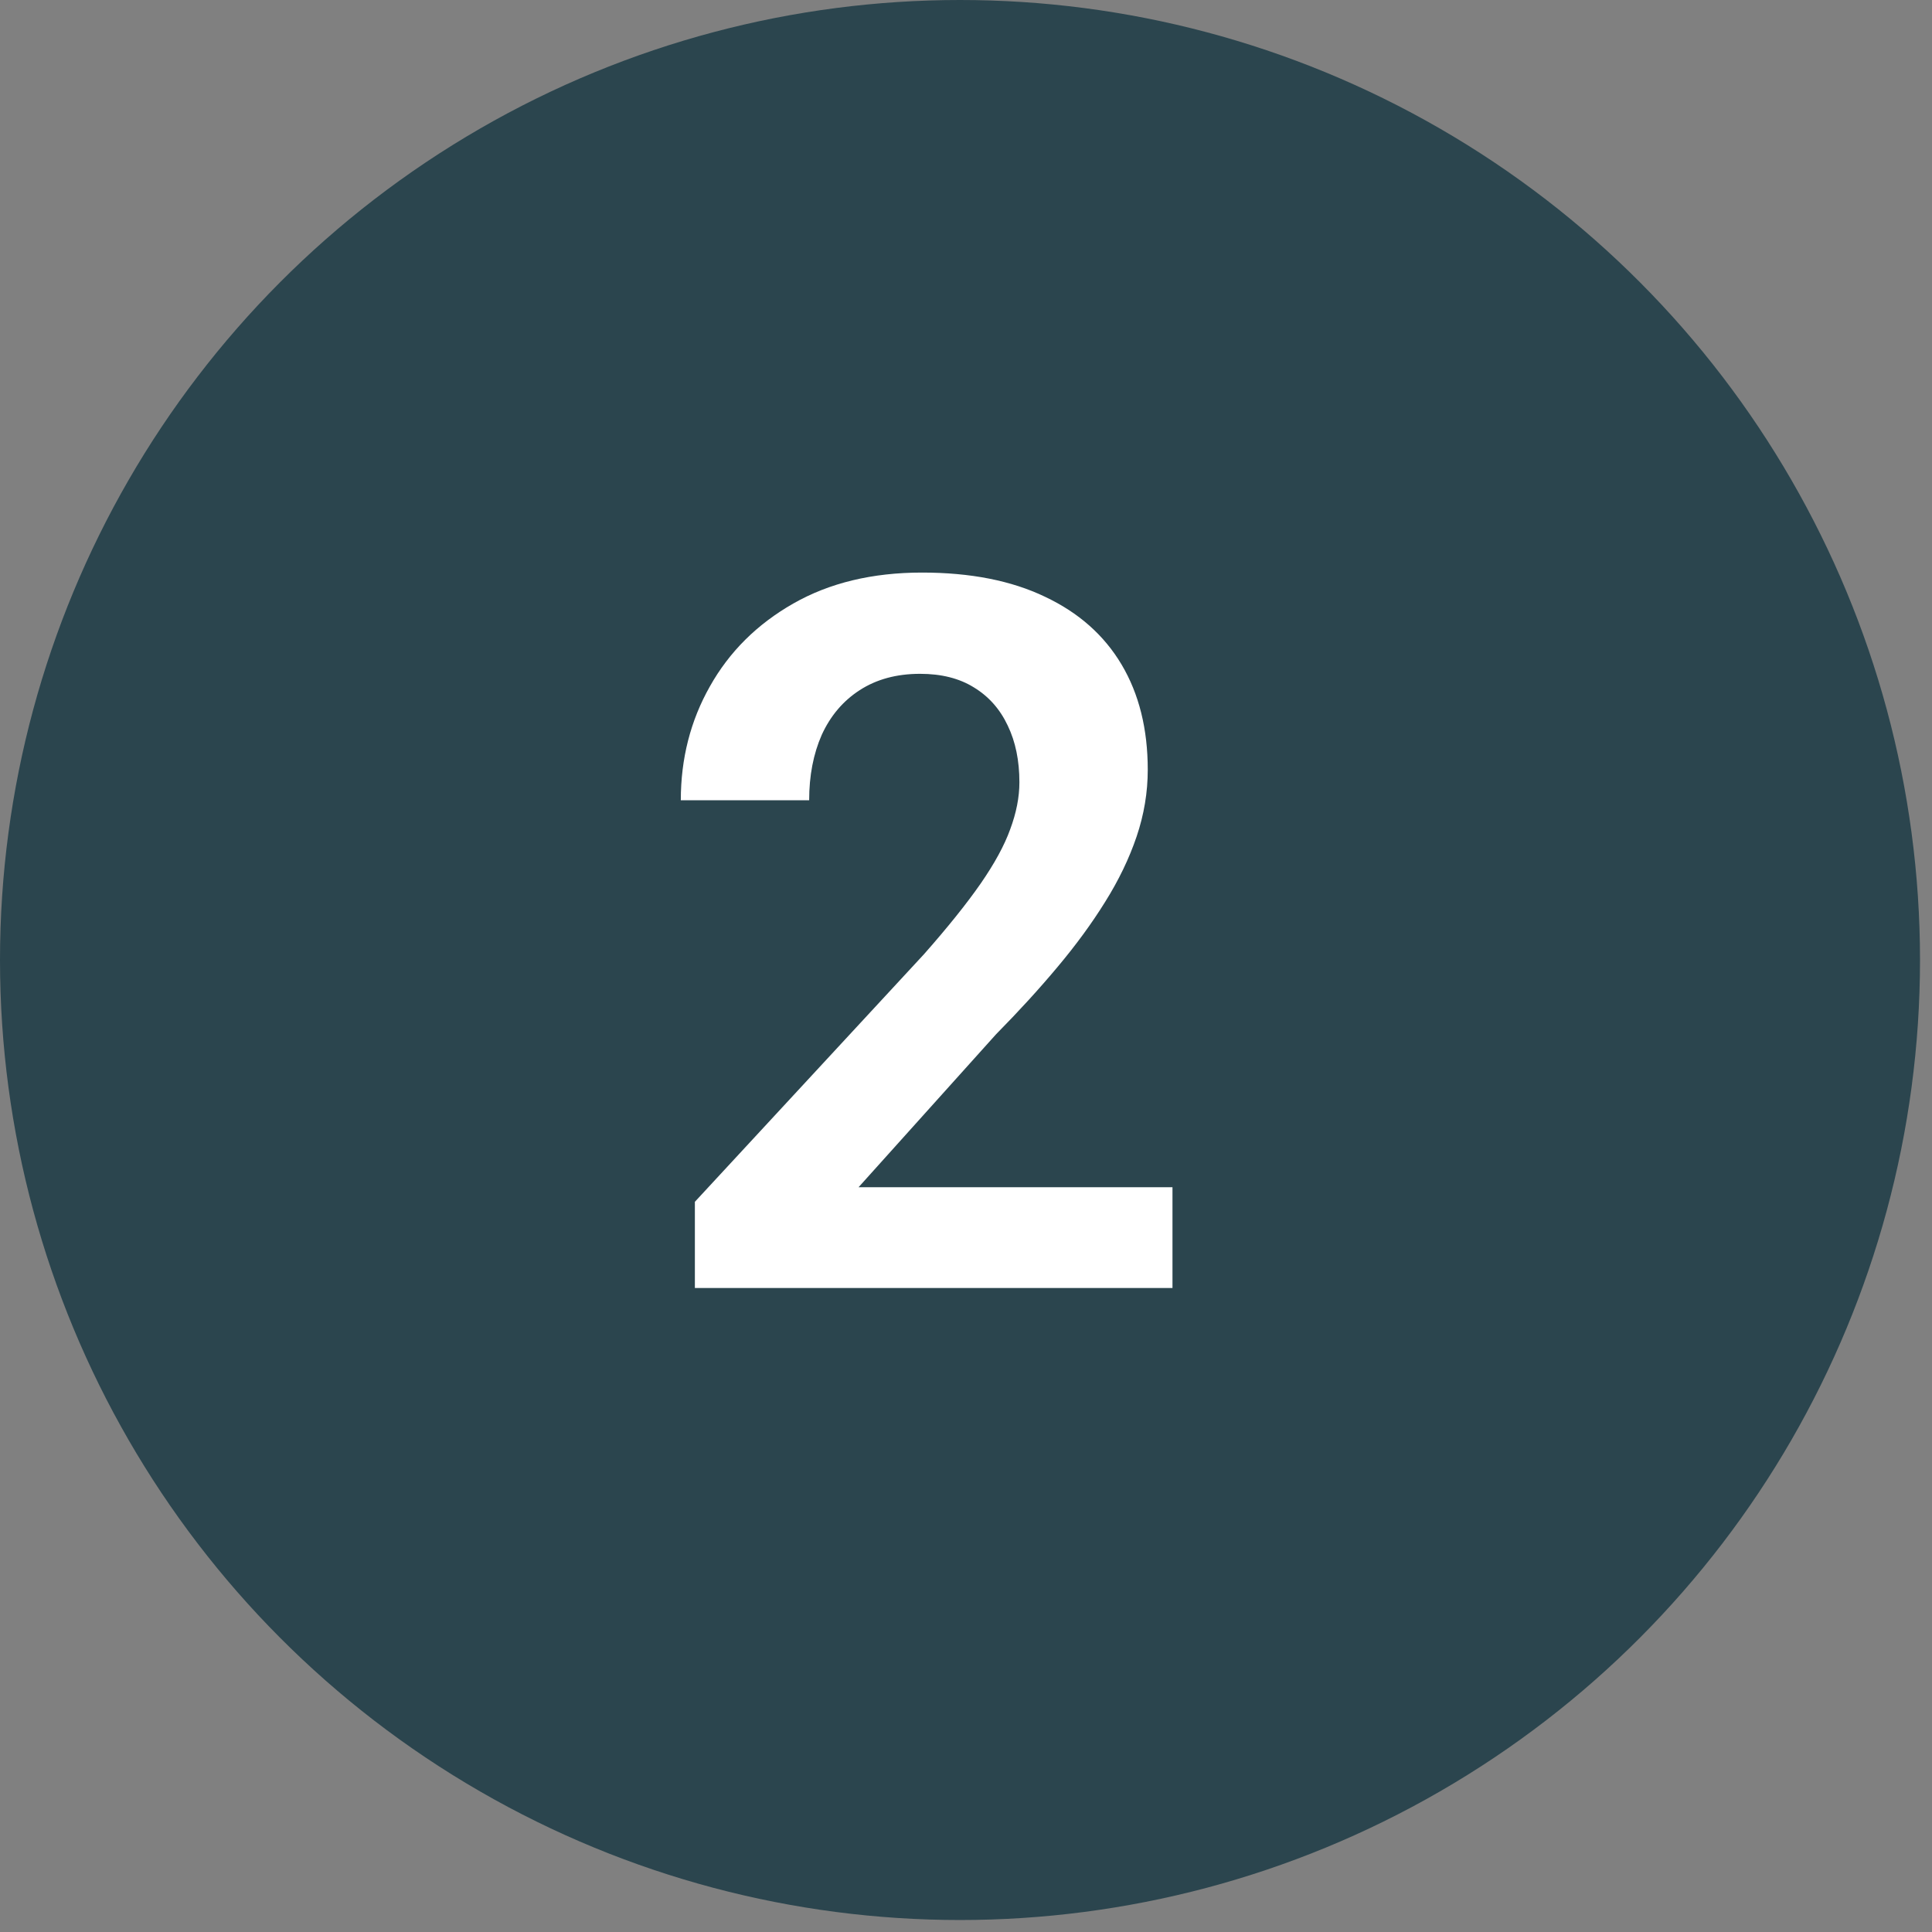
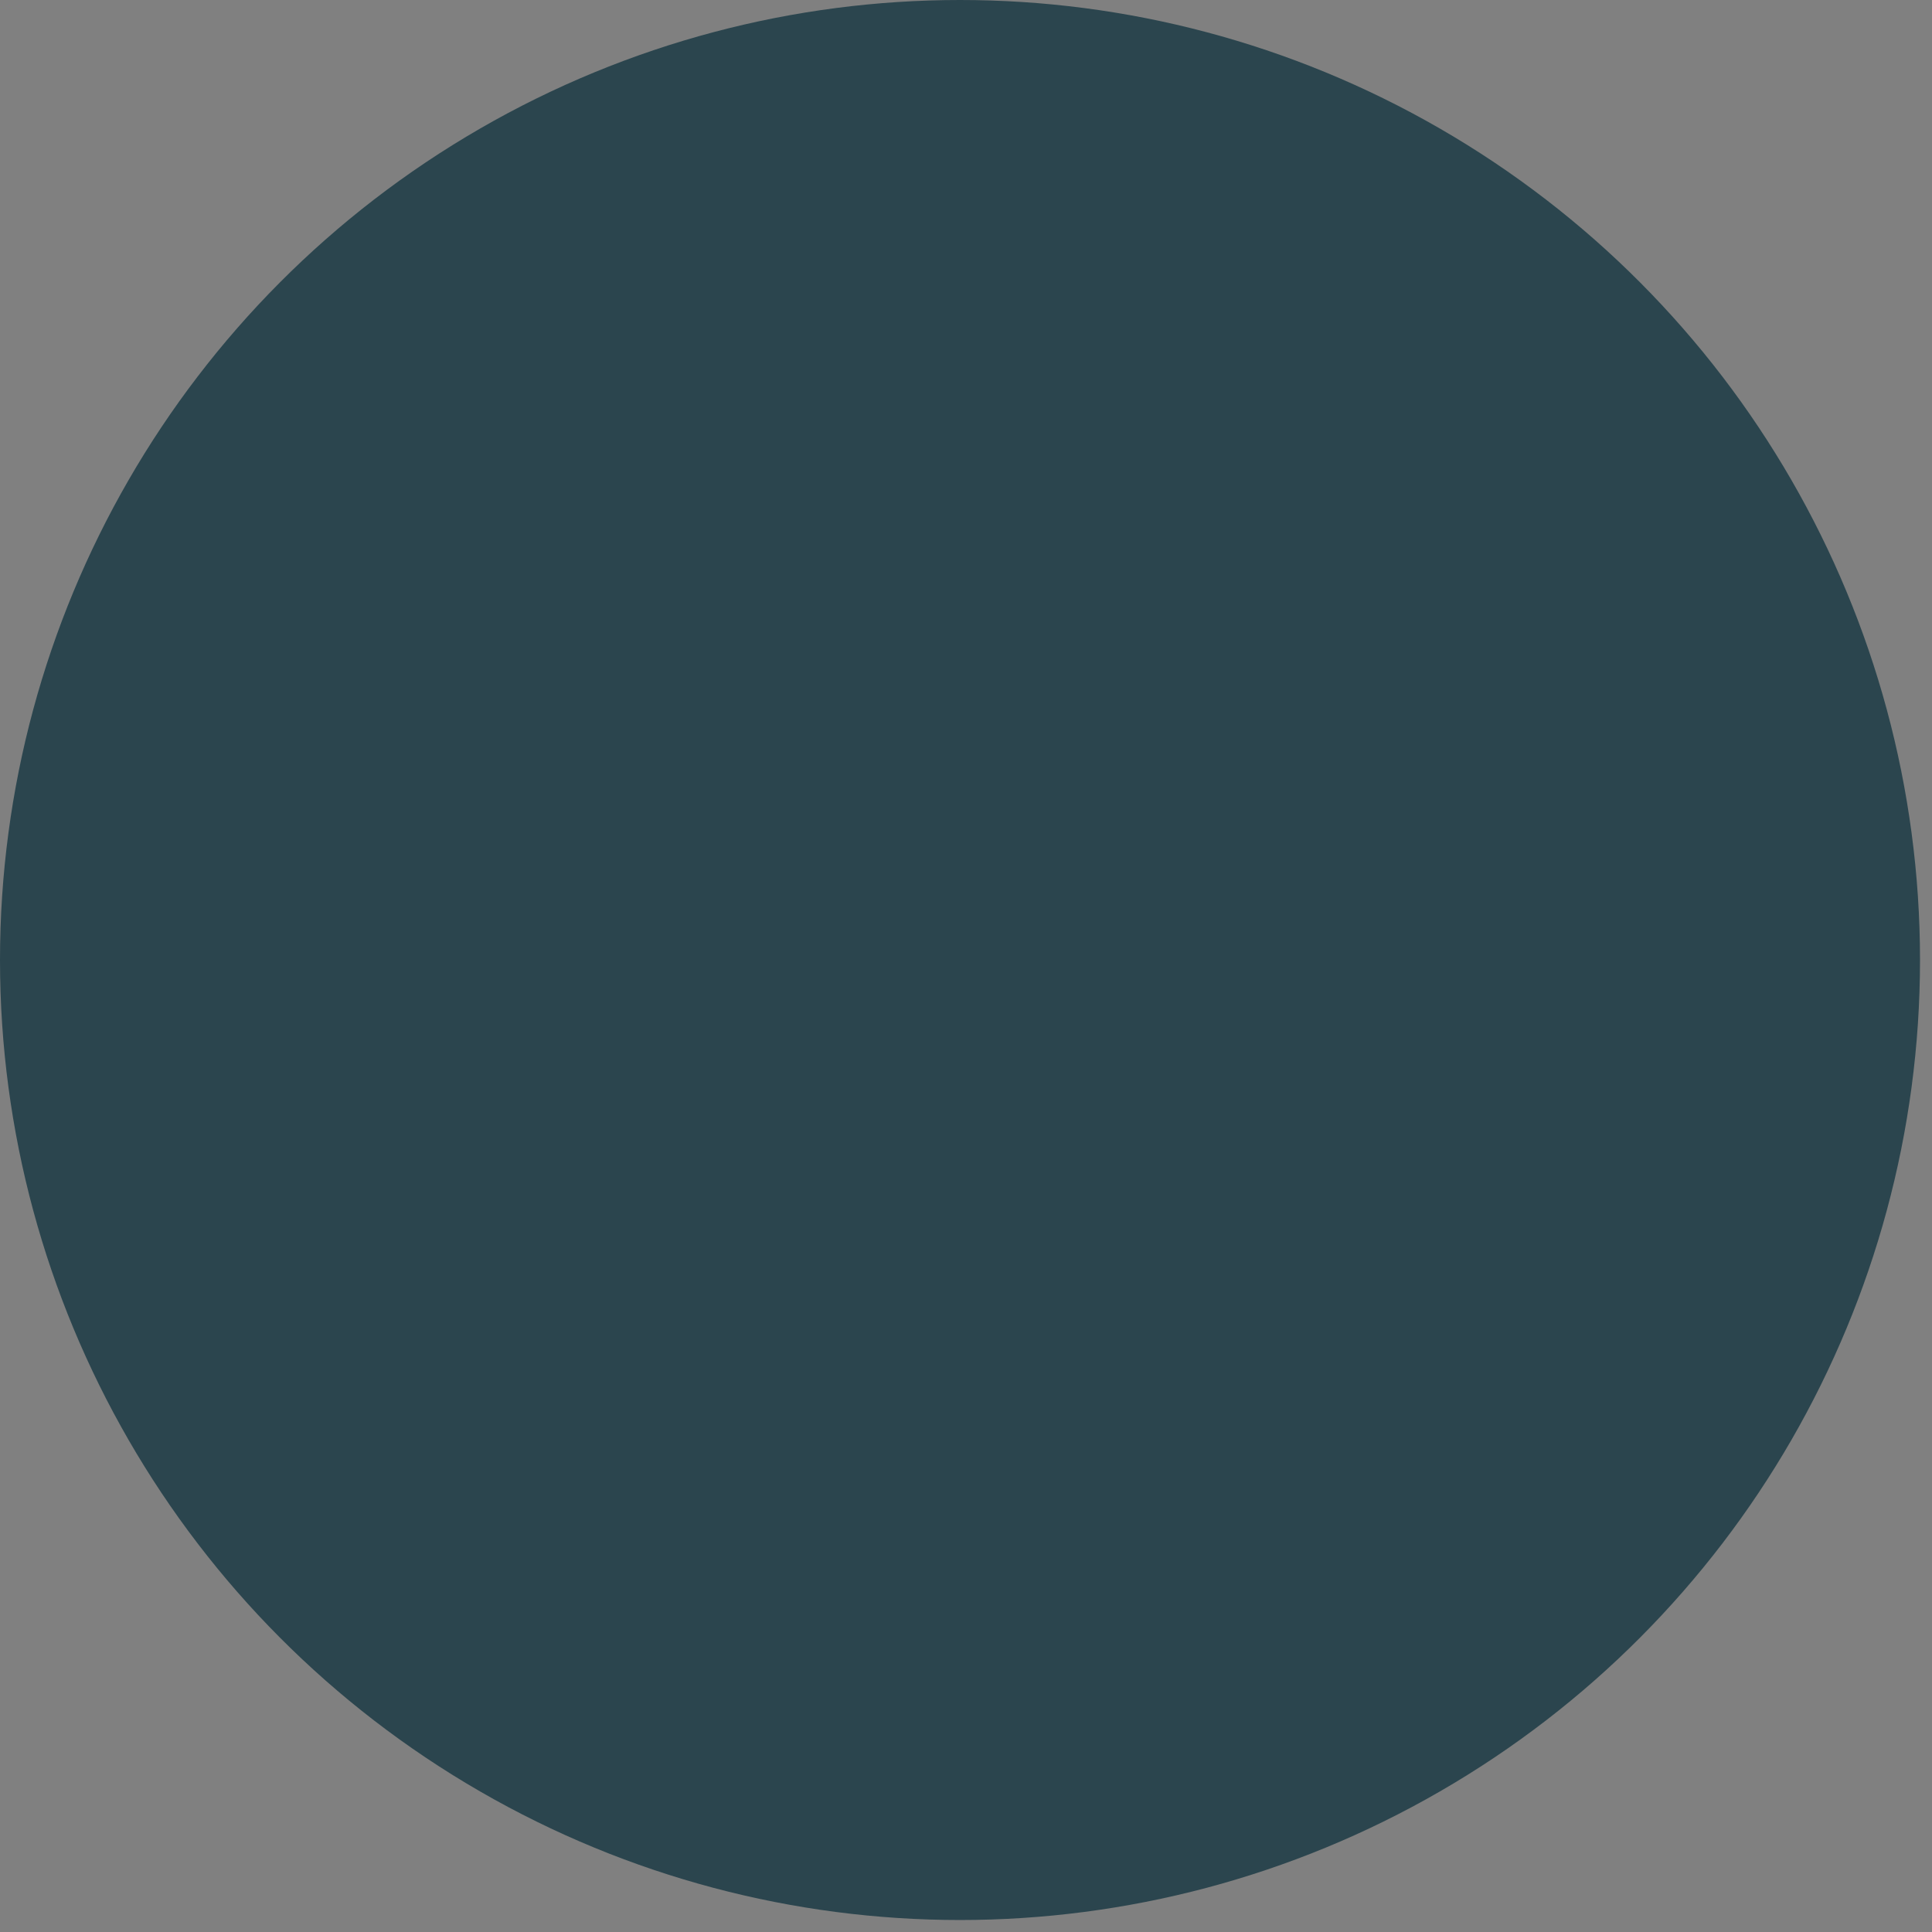
<svg xmlns="http://www.w3.org/2000/svg" width="39" height="39" viewBox="0 0 39 39" fill="none">
  <rect x="0" y="0" width="39" height="39" fill="#808080" stroke="none" />
  <circle cx="19.379" cy="19.379" r="19.379" fill="#2B454E" />
-   <path d="M23.668 23.966V26H14.027V24.26L18.651 19.263C19.134 18.716 19.515 18.24 19.796 17.836C20.076 17.431 20.275 17.066 20.392 16.741C20.516 16.408 20.578 16.092 20.578 15.792C20.578 15.355 20.5 14.974 20.343 14.648C20.187 14.316 19.959 14.058 19.659 13.876C19.365 13.693 19.003 13.602 18.573 13.602C18.098 13.602 17.69 13.713 17.351 13.934C17.019 14.149 16.764 14.449 16.588 14.834C16.419 15.218 16.334 15.658 16.334 16.154H13.743C13.743 15.313 13.939 14.547 14.33 13.856C14.721 13.159 15.281 12.601 16.012 12.184C16.742 11.767 17.609 11.558 18.612 11.558C19.59 11.558 20.418 11.721 21.096 12.047C21.774 12.367 22.289 12.823 22.641 13.416C22.993 14.009 23.169 14.716 23.169 15.538C23.169 15.994 23.094 16.444 22.944 16.887C22.794 17.33 22.582 17.77 22.308 18.207C22.041 18.637 21.722 19.074 21.35 19.517C20.979 19.961 20.565 20.414 20.108 20.877L17.331 23.966H23.668Z" fill="white" />
</svg>